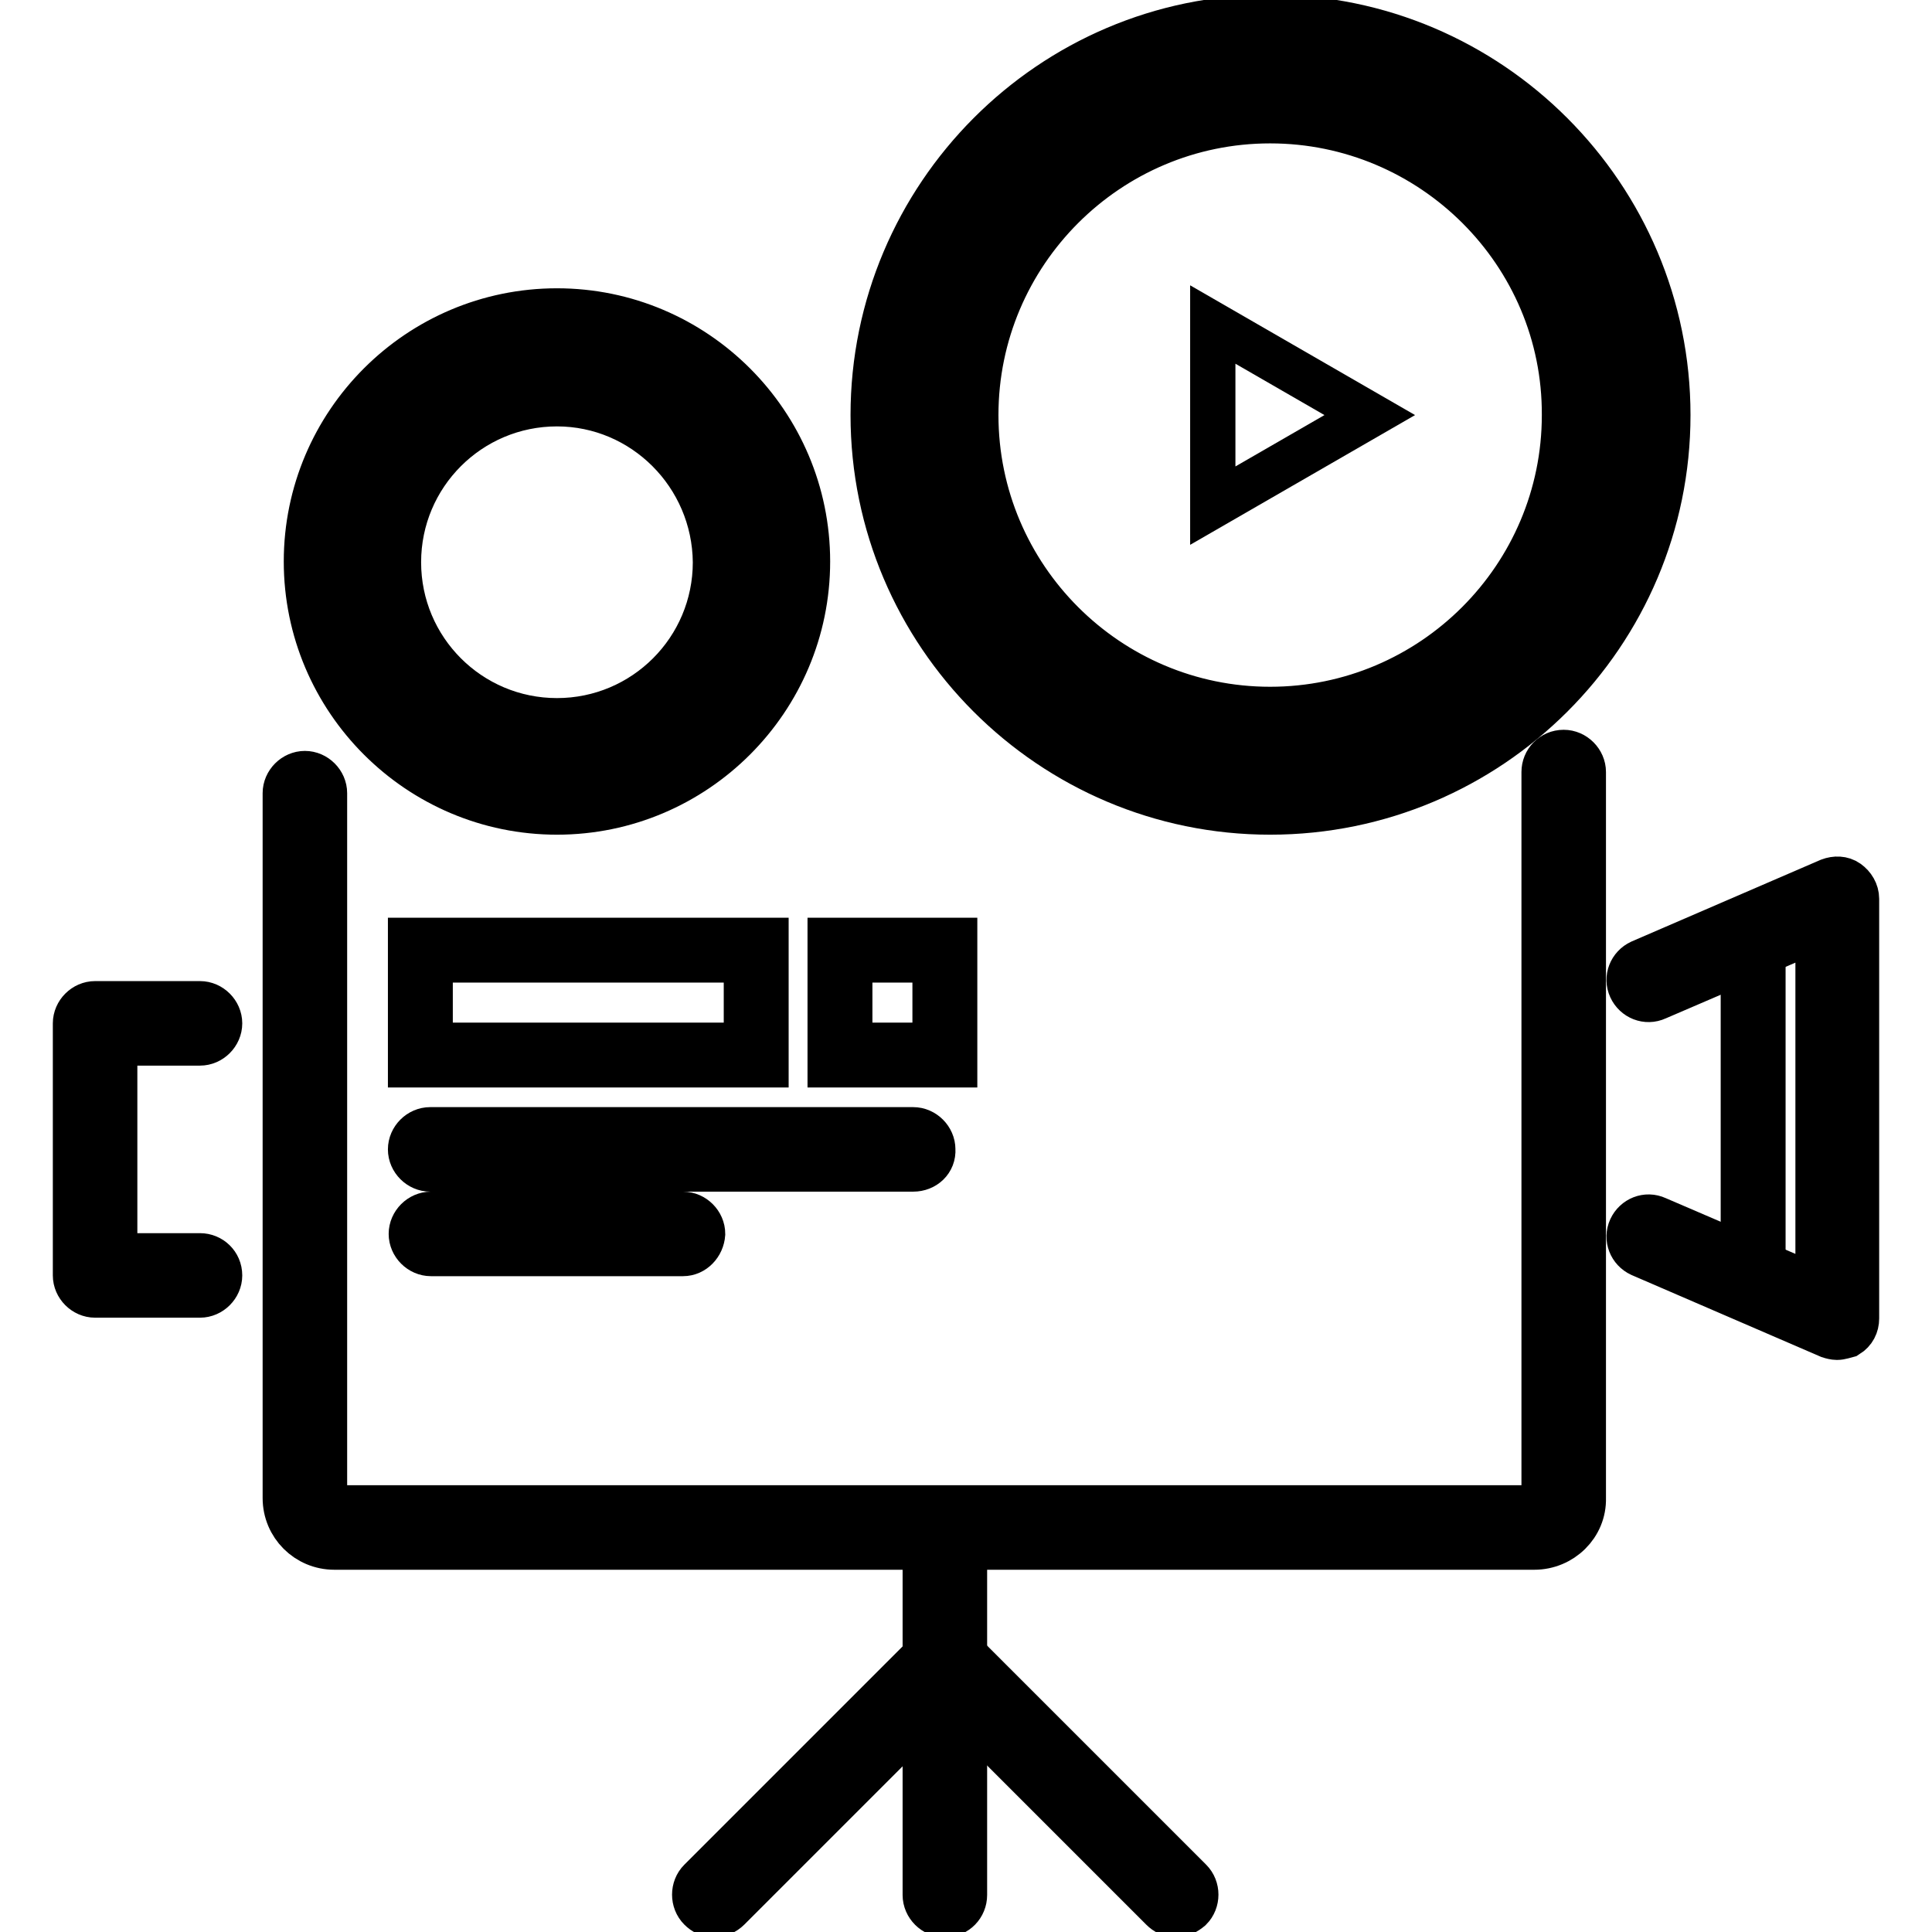
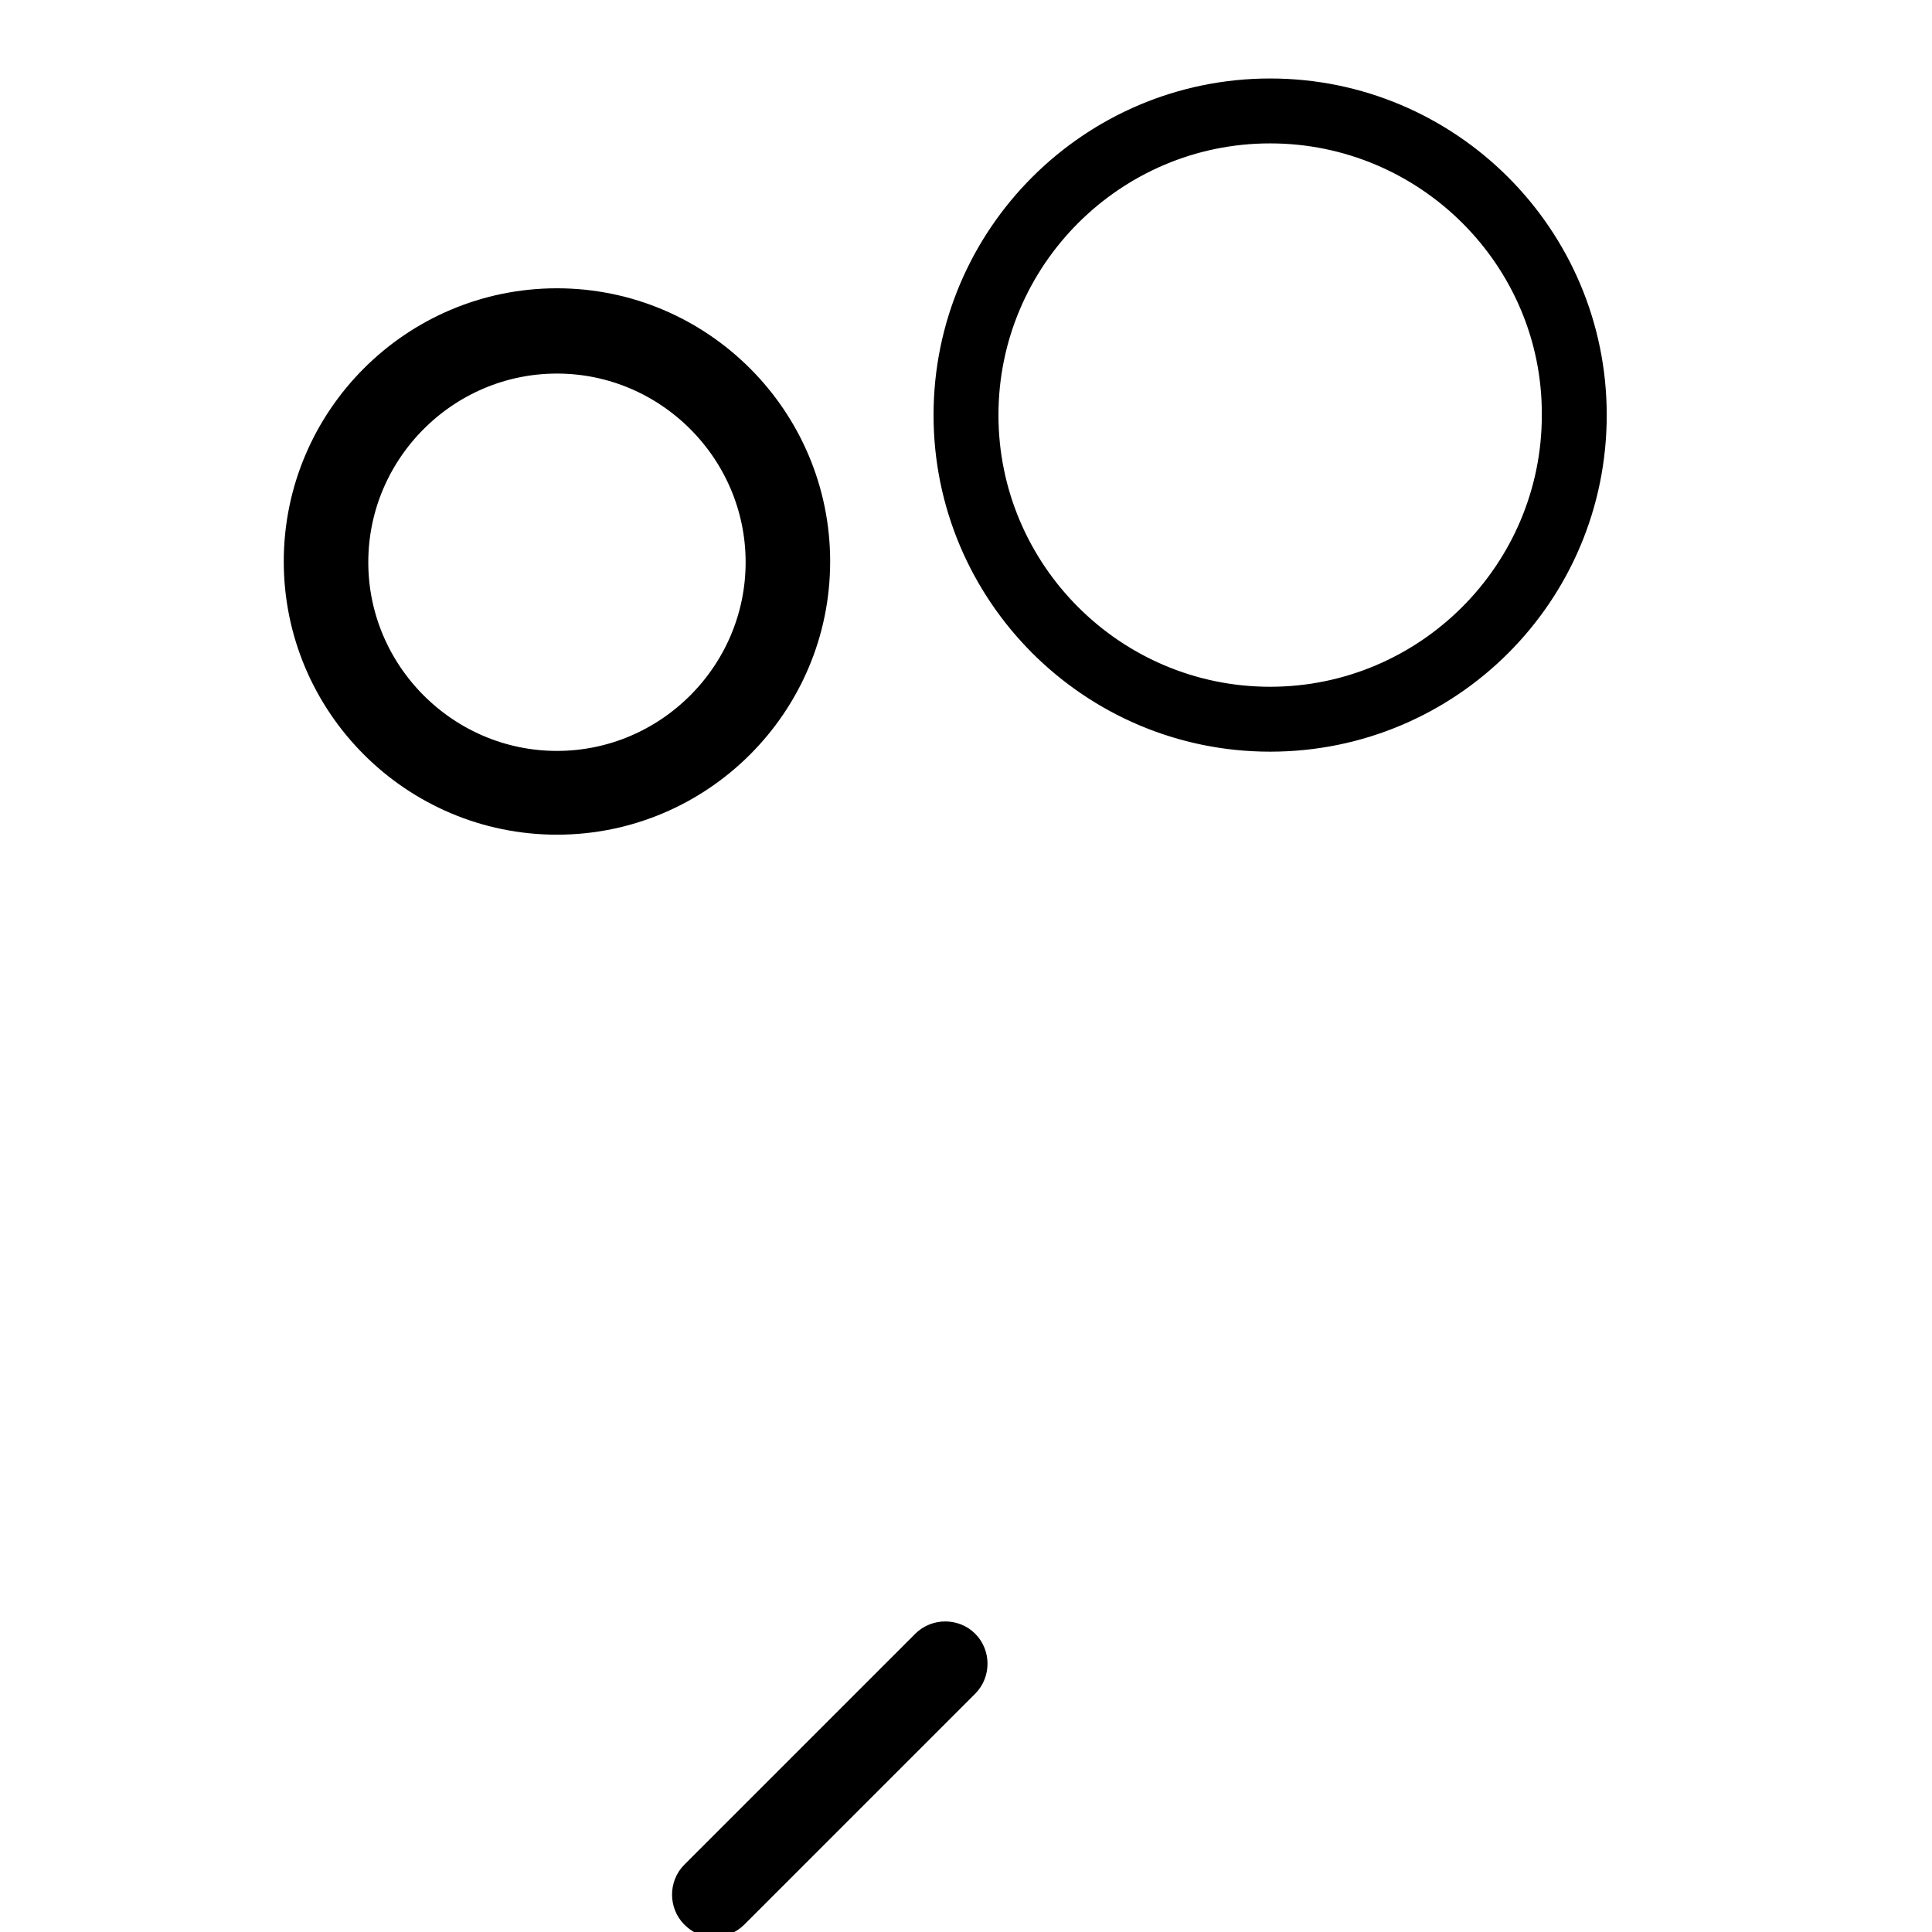
<svg xmlns="http://www.w3.org/2000/svg" version="1.1" x="0px" y="0px" viewBox="0 0 256 256" enable-background="new 0 0 256 256" xml:space="preserve">
  <g>
-     <path stroke-width="6" fill-opacity="0" stroke="#000000" d="M168.3,107.6c-29,0-52.6-23.6-52.6-52.6s23.6-52.7,52.6-52.7C197.4,2.3,221,26,221,55 S197.4,107.6,168.3,107.6L168.3,107.6z M168.3,7.5c-26.2,0-47.5,21.3-47.5,47.5c0,26.2,21.3,47.5,47.5,47.5 c26.2,0,47.5-21.3,47.5-47.5C215.8,28.8,194.5,7.5,168.3,7.5z" />
    <path stroke-width="6" fill-opacity="0" stroke="#000000" d="M168.3,96.6c-23,0-41.6-18.7-41.6-41.6c0-23,18.7-41.6,41.6-41.6S209.9,32,209.9,55 C209.9,78,191.3,96.6,168.3,96.6z M168.3,16c-21.5,0-39,17.5-39,39c0,21.5,17.5,39,39,39s39-17.5,39-39 C207.4,33.5,189.8,16,168.3,16L168.3,16z M73.8,107.6c-18.3,0-33.2-14.9-33.2-33.2c0-18.3,14.9-33.2,33.2-33.2S107,56.1,107,74.4 C107,92.7,92.1,107.6,73.8,107.6z M73.8,46.5c-15.4,0-28,12.6-28,28s12.6,28,28,28s28-12.6,28-28S89.2,46.5,73.8,46.5z" />
-     <path stroke-width="6" fill-opacity="0" stroke="#000000" d="M73.8,98c-13,0-23.5-10.6-23.5-23.5c0-13,10.6-23.5,23.5-23.5c13,0,23.5,10.6,23.5,23.5 C97.3,87.5,86.7,98,73.8,98z M73.8,53.5c-11.6,0-21,9.4-21,21c0,11.6,9.4,21,21,21s21-9.4,21-21C94.7,62.9,85.3,53.5,73.8,53.5z  M203.3,205h-159c-3.6,0-6.5-2.9-6.5-6.5v-93.4c0-1.4,1.2-2.6,2.6-2.6c1.4,0,2.6,1.2,2.6,2.6v93.4c0,0.7,0.6,1.3,1.3,1.3h159 c0.7,0,1.3-0.6,1.3-1.3v-96.2c0-1.4,1.1-2.6,2.6-2.6c1.4,0,2.6,1.2,2.6,2.6v96.2C209.9,202.1,206.9,205,203.3,205L203.3,205z  M243.4,177.2c-0.3,0-0.7-0.1-1-0.2l-25-10.8c-1.3-0.6-1.9-2.1-1.3-3.4c0.6-1.3,2.1-1.9,3.4-1.3l21.4,9.2v-47.7l-21.4,9.2 c-1.3,0.6-2.8,0-3.4-1.3c-0.6-1.3,0-2.8,1.3-3.4l25-10.8c0.8-0.3,1.7-0.3,2.4,0.2s1.2,1.3,1.2,2.2v55.6c0,0.9-0.4,1.7-1.2,2.2 C244.4,177,243.9,177.2,243.4,177.2z M26.5,171.6H12.6c-1.4,0-2.6-1.2-2.6-2.6v-33.4c0-1.4,1.2-2.6,2.6-2.6h13.9 c1.4,0,2.6,1.2,2.6,2.6c0,1.4-1.2,2.6-2.6,2.6H15.2v28.2h11.3c1.4,0,2.6,1.1,2.6,2.6C29.1,170.4,27.9,171.6,26.5,171.6L26.5,171.6z " />
-     <path stroke-width="6" fill-opacity="0" stroke="#000000" d="M101.5,141.1H54.4v-16.5h47.1V141.1z M57,138.5h41.9v-11.3H57V138.5z M126.5,141.1H110v-16.5h16.5V141.1z  M112.6,138.5h11.3v-11.3h-11.3V138.5z M125.2,253.7c-1.4,0-2.6-1.2-2.6-2.6v-45.9c0-1.4,1.2-2.6,2.6-2.6s2.6,1.2,2.6,2.6v45.9 C127.8,252.5,126.7,253.7,125.2,253.7z M121,154.9h-64c-1.4,0-2.6-1.2-2.6-2.6c0-1.4,1.2-2.6,2.6-2.6h64c1.4,0,2.6,1.2,2.6,2.6 C123.7,153.8,122.5,154.9,121,154.9z M90.5,166.1H57.1c-1.4,0-2.6-1.2-2.6-2.6c0-1.4,1.2-2.6,2.6-2.6h33.4c1.4,0,2.6,1.2,2.6,2.6 C93,164.9,91.9,166.1,90.5,166.1z M231,124.5h2.6V169H231V124.5z" />
    <path stroke-width="6" fill-opacity="0" stroke="#000000" d="M94.6,253.7c-0.7,0-1.3-0.3-1.8-0.8c-1-1-1-2.7,0-3.7l30.6-30.6c1-1,2.7-1,3.7,0c1,1,1,2.7,0,3.7 l-30.6,30.6C96,253.4,95.3,253.7,94.6,253.7z" />
-     <path stroke-width="6" fill-opacity="0" stroke="#000000" d="M155.8,253.7c-0.7,0-1.3-0.3-1.8-0.8l-30.6-30.6c-1-1-1-2.7,0-3.7c1-1,2.7-1,3.7,0l30.6,30.6 c1,1,1,2.7,0,3.7C157.1,253.4,156.5,253.7,155.8,253.7z M181.5,55l-20.8-12V67L181.5,55z" />
  </g>
</svg>